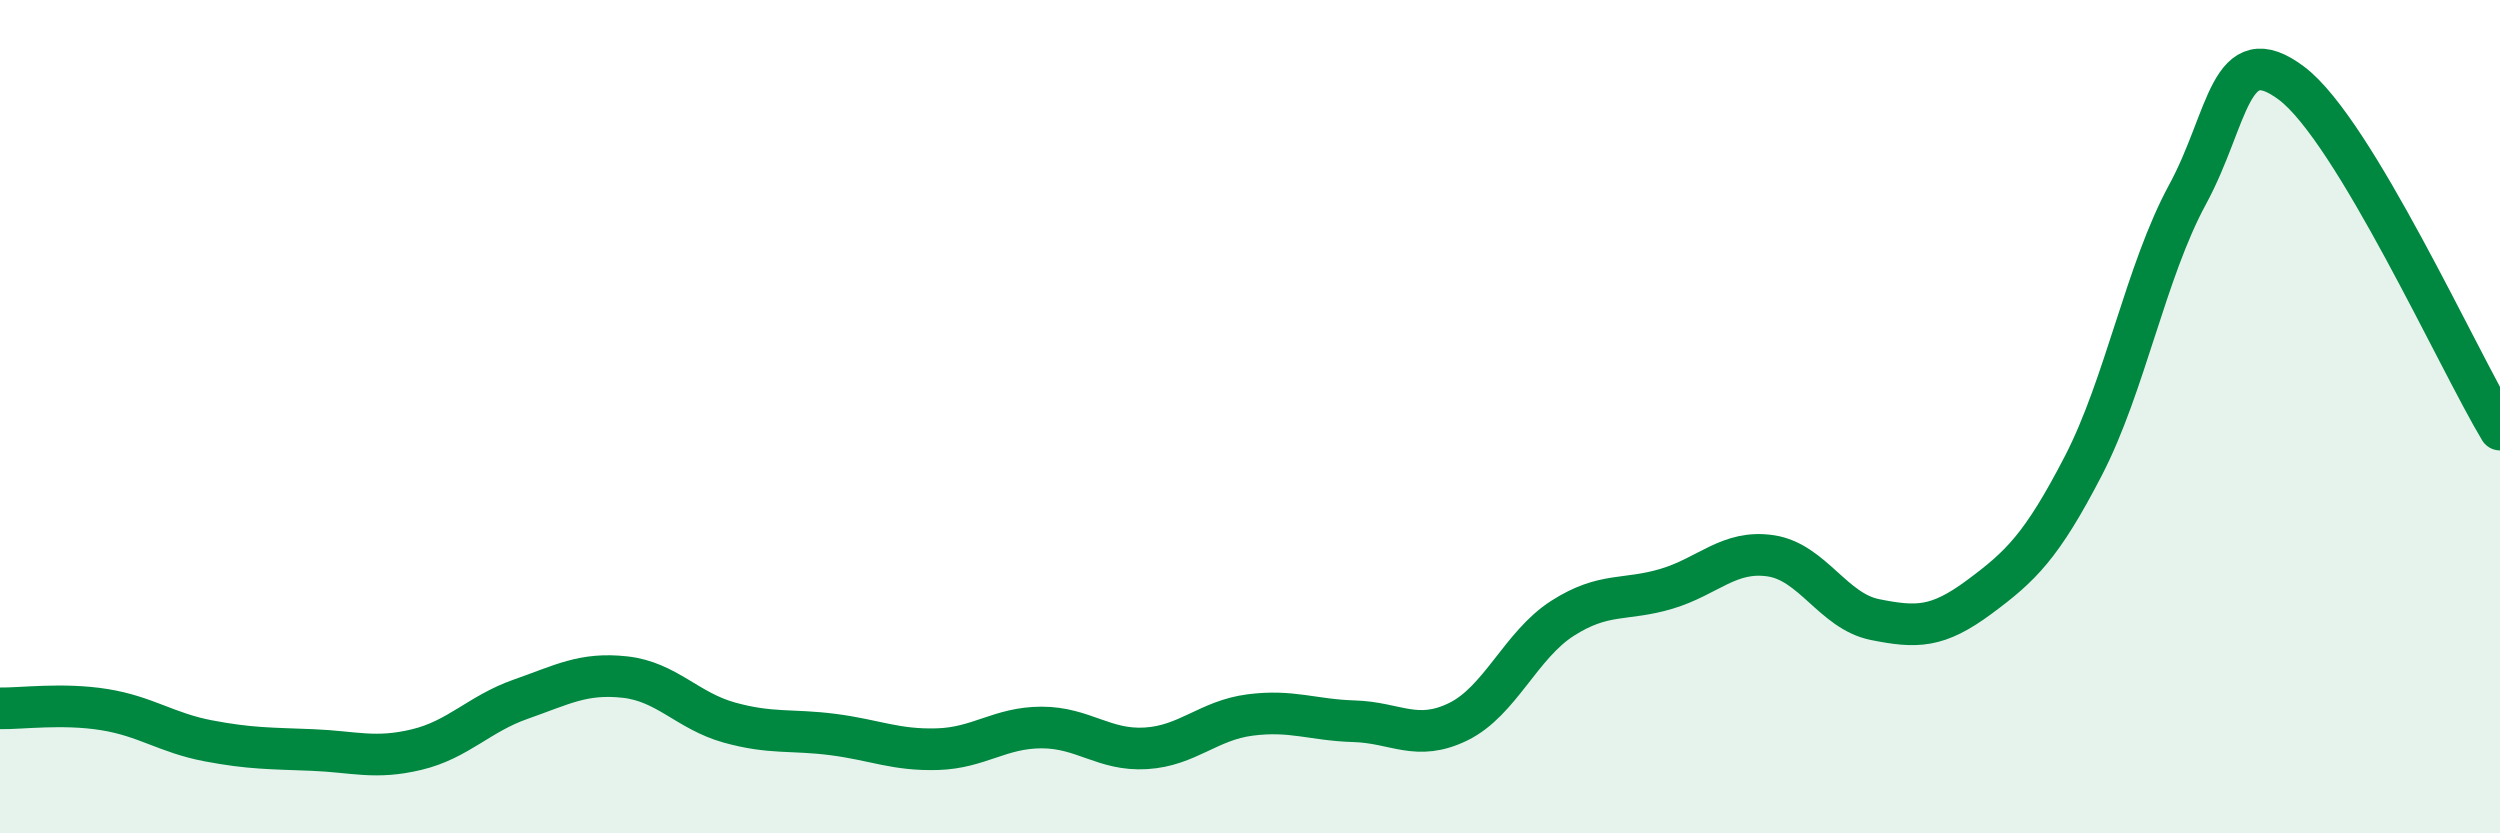
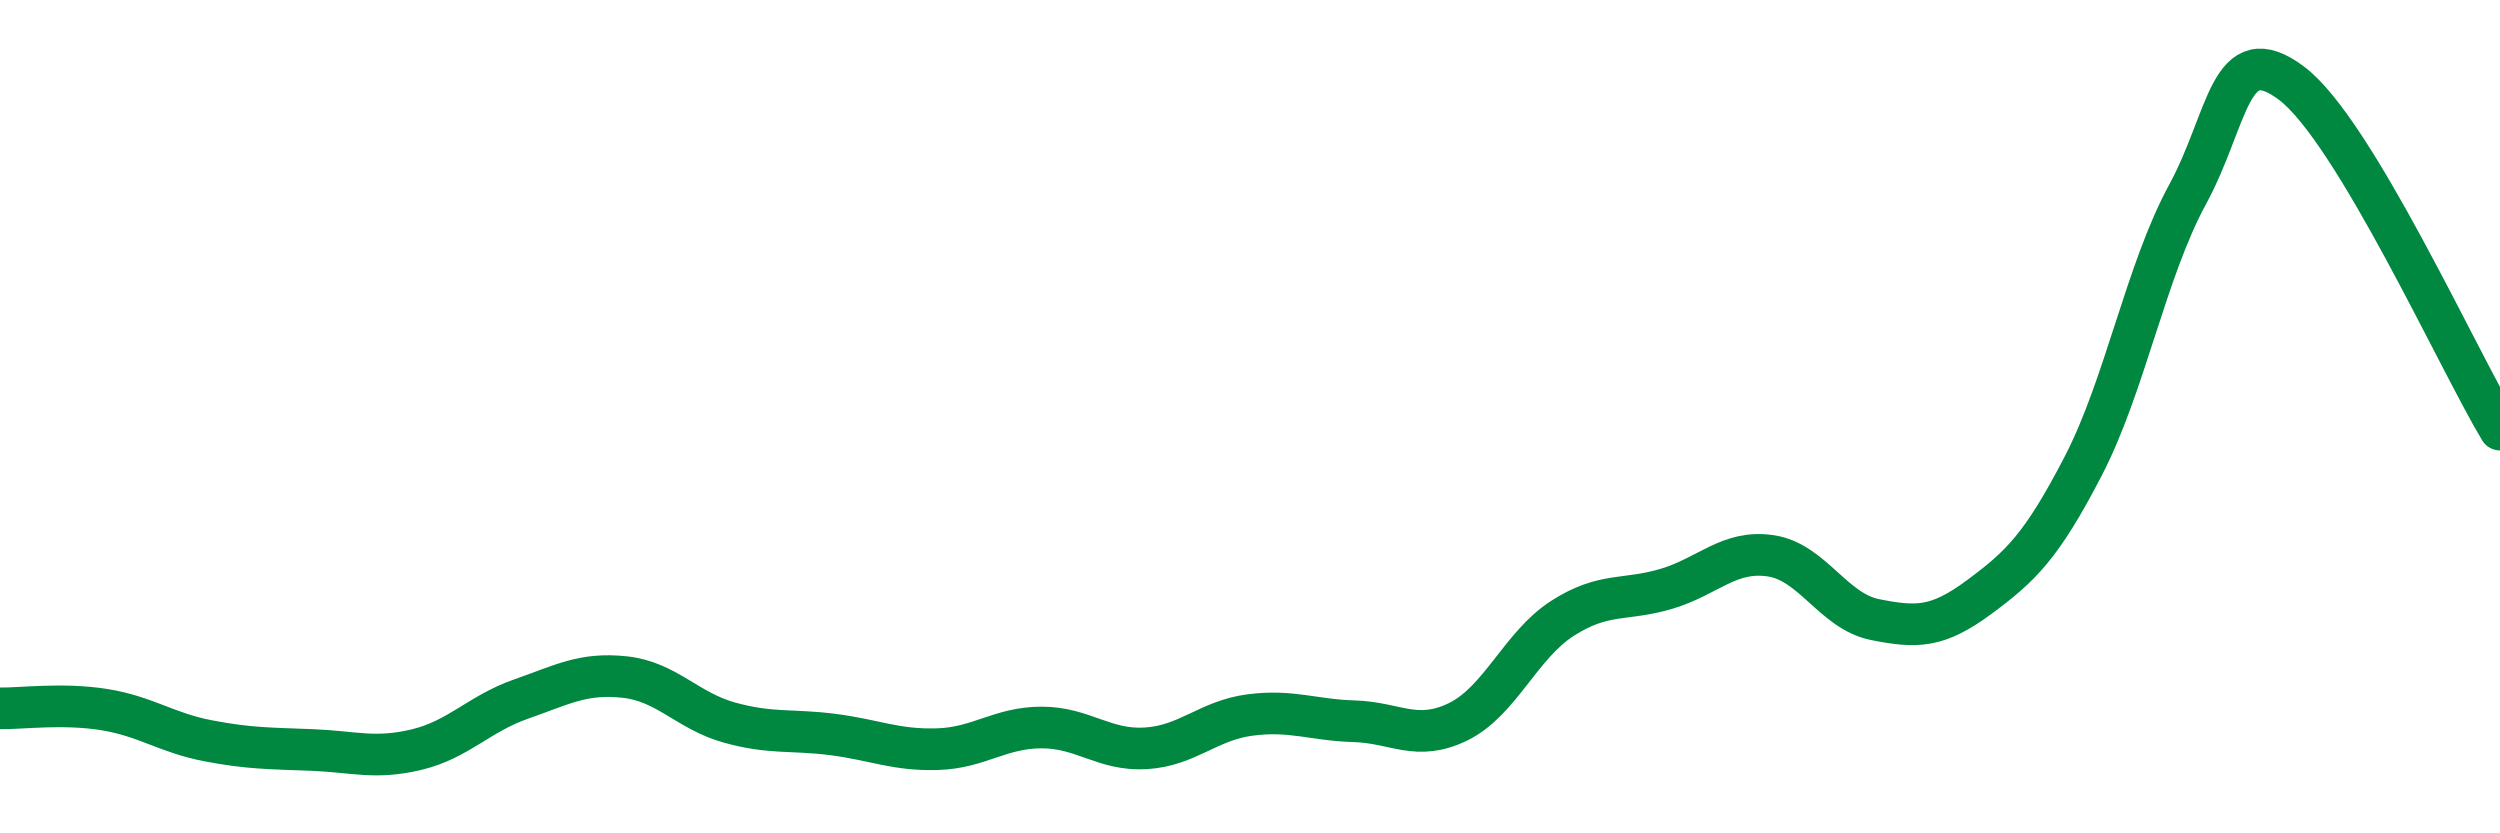
<svg xmlns="http://www.w3.org/2000/svg" width="60" height="20" viewBox="0 0 60 20">
-   <path d="M 0,17 C 0.5,17.01 1.5,16.87 2.5,17.03 C 3.5,17.19 4,17.59 5,17.78 C 6,17.97 6.5,17.96 7.5,18 C 8.5,18.04 9,18.23 10,17.99 C 11,17.75 11.5,17.13 12.5,16.78 C 13.5,16.43 14,16.14 15,16.25 C 16,16.36 16.5,17.06 17.5,17.34 C 18.5,17.62 19,17.5 20,17.63 C 21,17.76 21.5,18.01 22.5,17.98 C 23.5,17.95 24,17.46 25,17.46 C 26,17.46 26.5,18.02 27.5,17.96 C 28.5,17.9 29,17.29 30,17.16 C 31,17.03 31.5,17.28 32.5,17.31 C 33.5,17.34 34,17.81 35,17.32 C 36,16.83 36.5,15.48 37.5,14.84 C 38.5,14.2 39,14.43 40,14.13 C 41,13.83 41.5,13.19 42.5,13.34 C 43.5,13.49 44,14.67 45,14.87 C 46,15.07 46.5,15.07 47.5,14.33 C 48.5,13.59 49,13.11 50,11.18 C 51,9.25 51.5,6.51 52.5,4.67 C 53.5,2.83 53.5,0.87 55,2 C 56.5,3.13 59,8.65 60,10.31L60 20L0 20Z" fill="#008740" opacity="0.1" stroke-linecap="round" stroke-linejoin="round" />
  <path d="M 0,17 C 0.5,17.01 1.5,16.87 2.5,17.03 C 3.5,17.19 4,17.59 5,17.78 C 6,17.97 6.5,17.96 7.5,18 C 8.5,18.04 9,18.23 10,17.99 C 11,17.75 11.5,17.13 12.5,16.78 C 13.5,16.43 14,16.14 15,16.25 C 16,16.36 16.5,17.06 17.5,17.34 C 18.5,17.62 19,17.5 20,17.63 C 21,17.76 21.5,18.01 22.5,17.98 C 23.5,17.95 24,17.46 25,17.46 C 26,17.46 26.5,18.02 27.5,17.96 C 28.5,17.9 29,17.29 30,17.16 C 31,17.03 31.5,17.28 32.5,17.31 C 33.5,17.34 34,17.81 35,17.32 C 36,16.83 36.5,15.48 37.5,14.84 C 38.5,14.2 39,14.43 40,14.13 C 41,13.83 41.5,13.19 42.5,13.34 C 43.5,13.49 44,14.67 45,14.87 C 46,15.07 46.5,15.07 47.5,14.33 C 48.5,13.59 49,13.11 50,11.18 C 51,9.25 51.5,6.51 52.5,4.67 C 53.5,2.83 53.5,0.87 55,2 C 56.5,3.13 59,8.65 60,10.31" stroke="#008740" stroke-width="1" fill="none" stroke-linecap="round" stroke-linejoin="round" />
</svg>